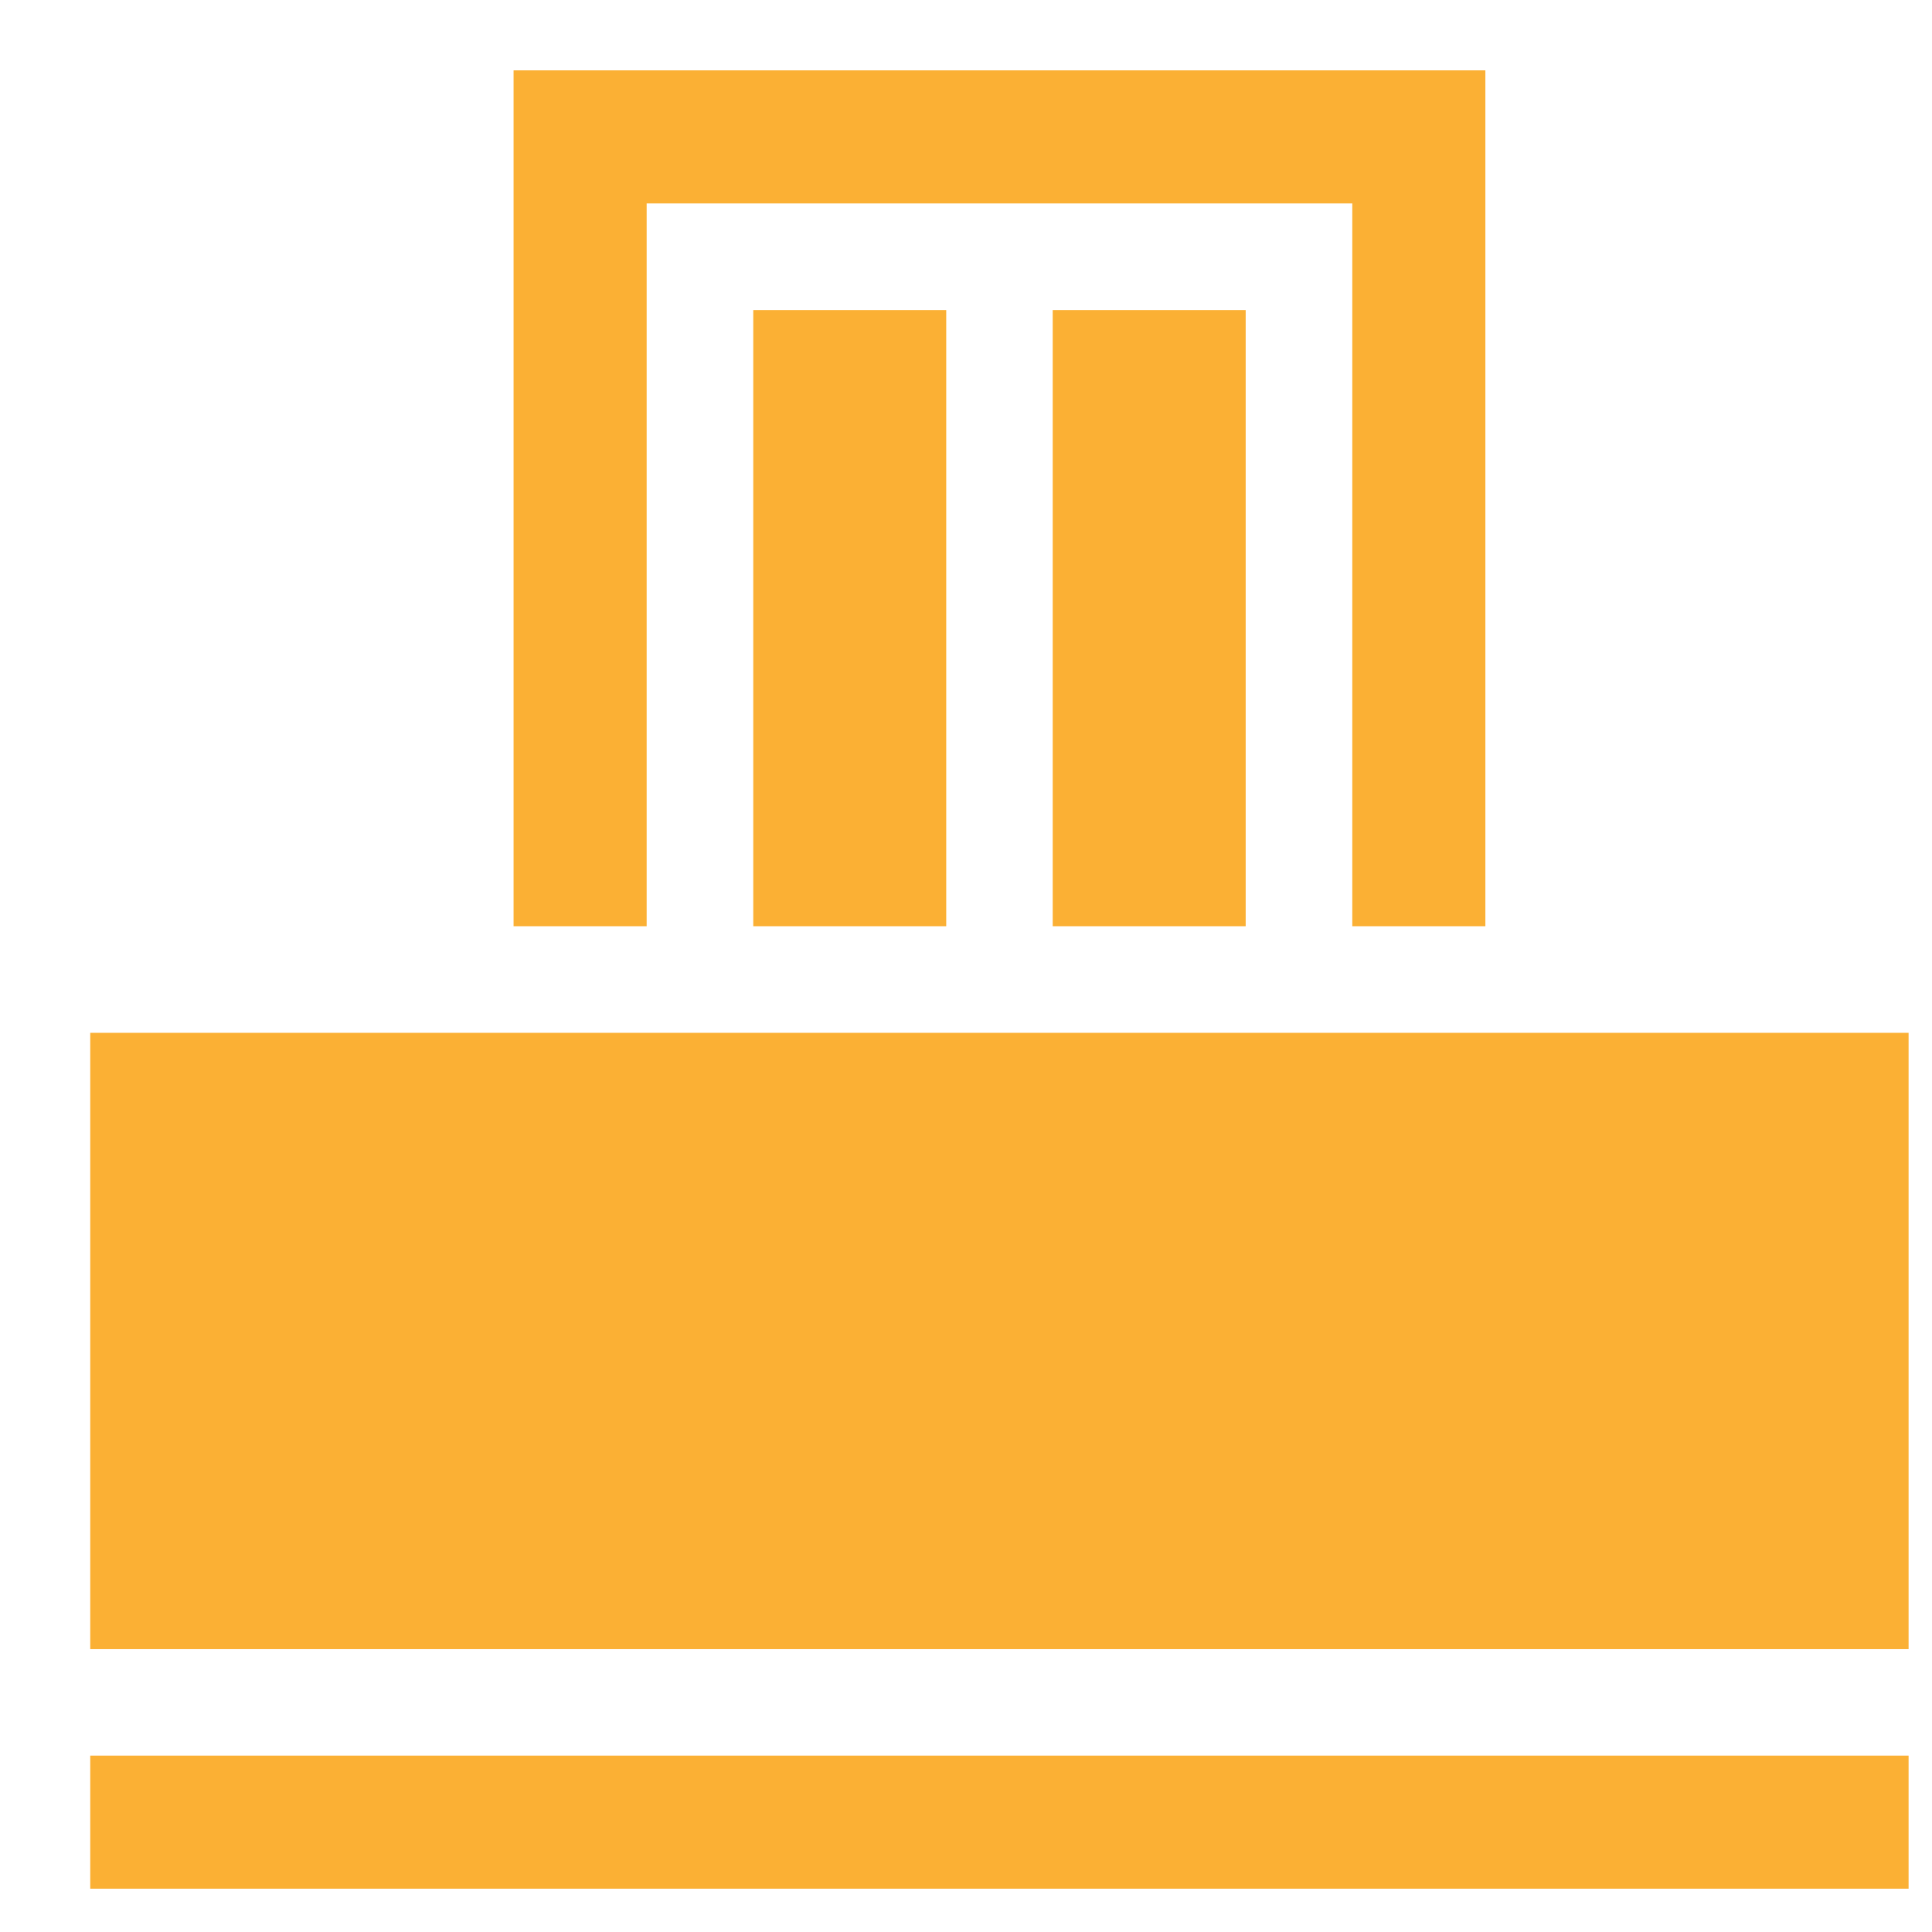
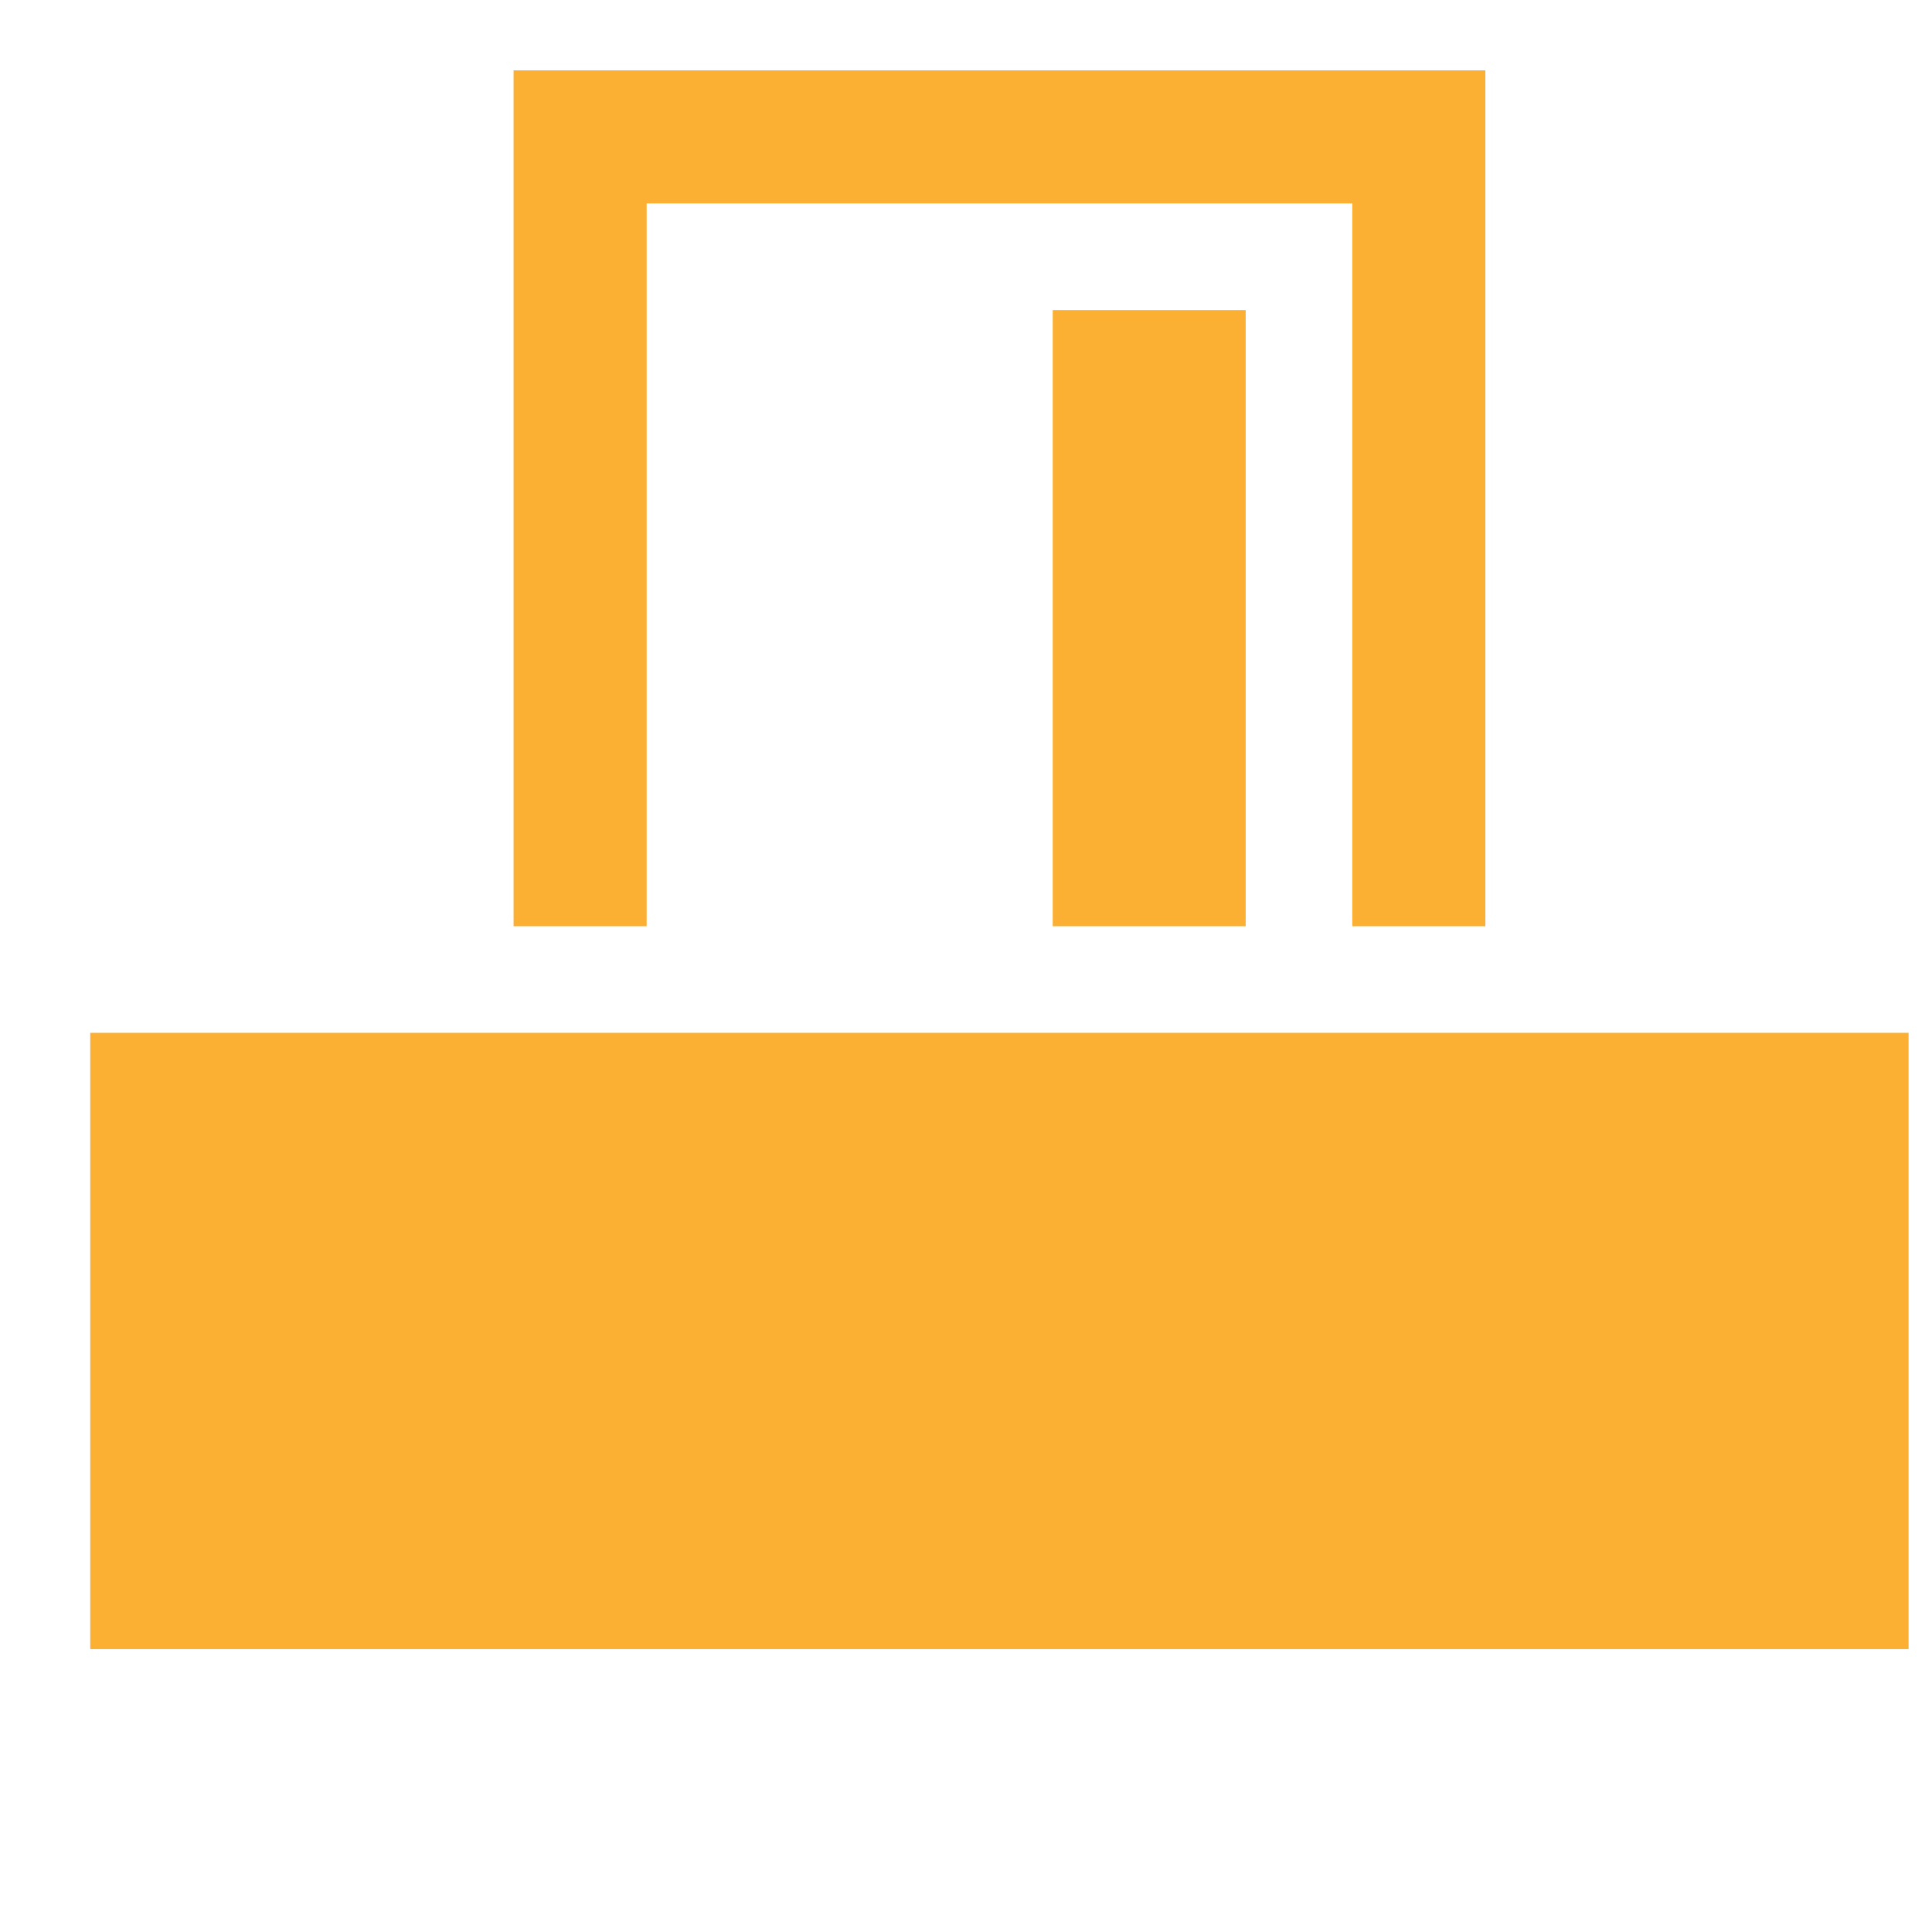
<svg xmlns="http://www.w3.org/2000/svg" width="17" height="17" viewBox="0 0 17 17" fill="none">
  <path d="M0.794 9.088H16.794V14.511H0.794V9.088Z" fill="#FBB034" />
-   <path d="M0.794 15.448H16.794V16.619H0.794V15.448Z" fill="#FBB034" />
  <path d="M5.69 8.15V1.79H11.899V8.15H13.07V0.619H4.519V8.15H5.69Z" fill="#FBB034" />
-   <path d="M6.628 2.728H8.326V8.15H6.628V2.728Z" fill="#FBB034" />
  <path d="M9.263 2.728H10.961V8.15H9.263V2.728Z" fill="#FBB034" />
</svg>